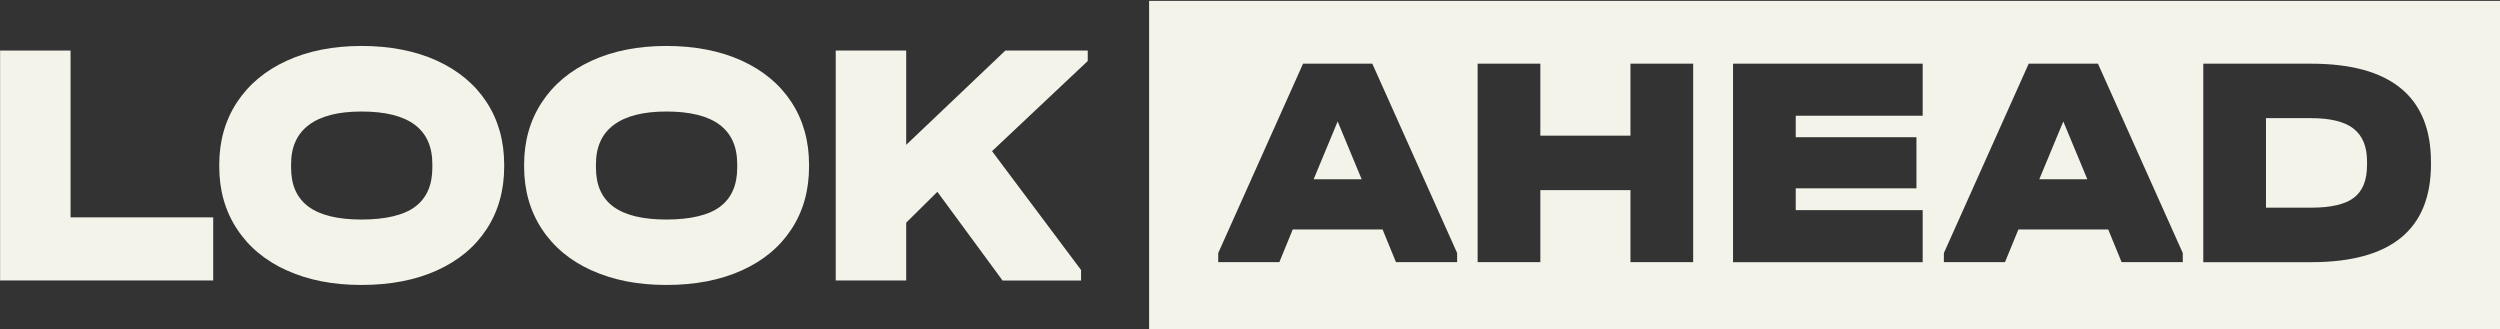
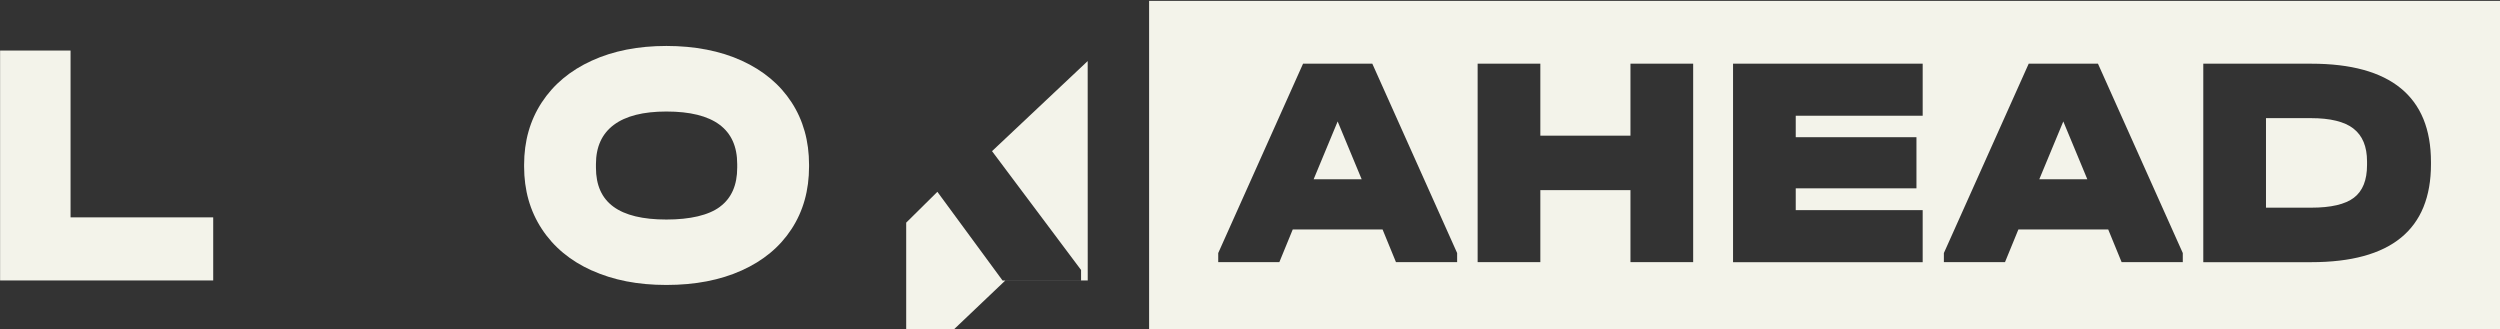
<svg xmlns="http://www.w3.org/2000/svg" id="_Слой_1" version="1.1" viewBox="0 0 505.96 66.65">
  <rect x="0" y="0" width="505.96" height="66.65" fill="#333333" stroke="none" />
  <defs>
    <style> .st0 { fill: #f3f3ea; } </style>
  </defs>
  <g>
    <path class="st0" d="M14.28,10.23v33.76h28.87v12.77H.02V10.23h14.26Z" />
-     <path class="st0" d="M58.06,54.74c-4.35-1.96-7.72-4.76-10.11-8.41-2.39-3.64-3.58-7.85-3.58-12.63v-.35c0-4.78,1.19-8.98,3.58-12.63,2.39-3.64,5.76-6.46,10.11-8.44,4.35-1.99,9.39-2.98,15.11-2.98s10.9.99,15.25,2.98c4.35,1.99,7.71,4.79,10.07,8.41,2.36,3.62,3.55,7.84,3.55,12.66v.35c0,4.82-1.18,9.04-3.55,12.66-2.36,3.62-5.72,6.41-10.07,8.37-4.35,1.96-9.43,2.94-15.25,2.94s-10.76-.98-15.11-2.94ZM84.02,41.83c2.32-1.73,3.48-4.36,3.48-7.91v-.71c0-7.09-4.78-10.64-14.33-10.64-4.68,0-8.23.9-10.64,2.7-2.41,1.8-3.62,4.45-3.62,7.95v.71c0,3.55,1.18,6.18,3.55,7.91,2.36,1.73,5.93,2.59,10.71,2.59s8.54-.86,10.85-2.59Z" />
    <path class="st0" d="M119.76,54.74c-4.35-1.96-7.72-4.76-10.11-8.41-2.39-3.64-3.58-7.85-3.58-12.63v-.35c0-4.78,1.19-8.98,3.58-12.63,2.39-3.64,5.76-6.46,10.11-8.44,4.35-1.99,9.39-2.98,15.11-2.98s10.9.99,15.25,2.98c4.35,1.99,7.71,4.79,10.07,8.41s3.55,7.84,3.55,12.66v.35c0,4.82-1.18,9.04-3.55,12.66-2.36,3.62-5.72,6.41-10.07,8.37-4.35,1.96-9.43,2.94-15.25,2.94s-10.76-.98-15.11-2.94ZM145.72,41.83c2.32-1.73,3.48-4.36,3.48-7.91v-.71c0-7.09-4.78-10.64-14.33-10.64-4.68,0-8.23.9-10.64,2.7-2.41,1.8-3.62,4.45-3.62,7.95v.71c0,3.55,1.18,6.18,3.55,7.91,2.36,1.73,5.93,2.59,10.71,2.59s8.54-.86,10.85-2.59Z" />
-     <path class="st0" d="M220.13,12.36l-19.36,18.23,18.02,24.05v2.13h-15.89l-13.19-17.95-6.31,6.24v11.7h-14.26V10.23h14.26v19.08l20.07-19.08h16.67v2.13Z" />
+     <path class="st0" d="M220.13,12.36l-19.36,18.23,18.02,24.05v2.13h-15.89l-13.19-17.95-6.31,6.24v11.7h-14.26h14.26v19.08l20.07-19.08h16.67v2.13Z" />
  </g>
  <g>
    <path class="st0" d="M476.31,26.02c-1.83-1.41-4.7-2.11-8.62-2.11h-9.09v18.12h9.15c4,0,6.88-.67,8.65-2.02,1.77-1.35,2.65-3.55,2.65-6.61v-.73c0-3.02-.92-5.23-2.75-6.64Z" />
    <polygon class="st0" points="412.72 36.28 422.44 36.28 417.58 24.58 412.72 36.28" />
    <polygon class="st0" points="265.86 36.28 275.58 36.28 270.72 24.58 265.86 36.28" />
    <path class="st0" d="M232.56.18v66.65h273.42V.18H232.56ZM294.89,53.05h-12.37l-2.71-6.61h-18.18l-2.71,6.61h-12.37v-1.84l17.17-38.33h14.01l17.17,38.33v1.84ZM342.67,53.05h-12.69v-14.57h-18.24v14.57h-12.69V12.89h12.69v14.57h18.24v-14.57h12.69v40.16ZM389.12,23.42h-25.69v4.35h24.43v10.35h-24.43v4.41h25.69v10.53h-38.38V12.89h38.38v10.53ZM441.75,53.05h-12.37l-2.71-6.61h-18.18l-2.71,6.61h-12.37v-1.84l17.17-38.33h14.01l17.17,38.33v1.84ZM491.99,33.22c0,13.23-8.08,19.84-24.24,19.84h-21.84V12.89h21.84c8.04,0,14.09,1.66,18.15,4.99,4.06,3.33,6.09,8.3,6.09,14.91v.43Z" />
  </g>
</svg>